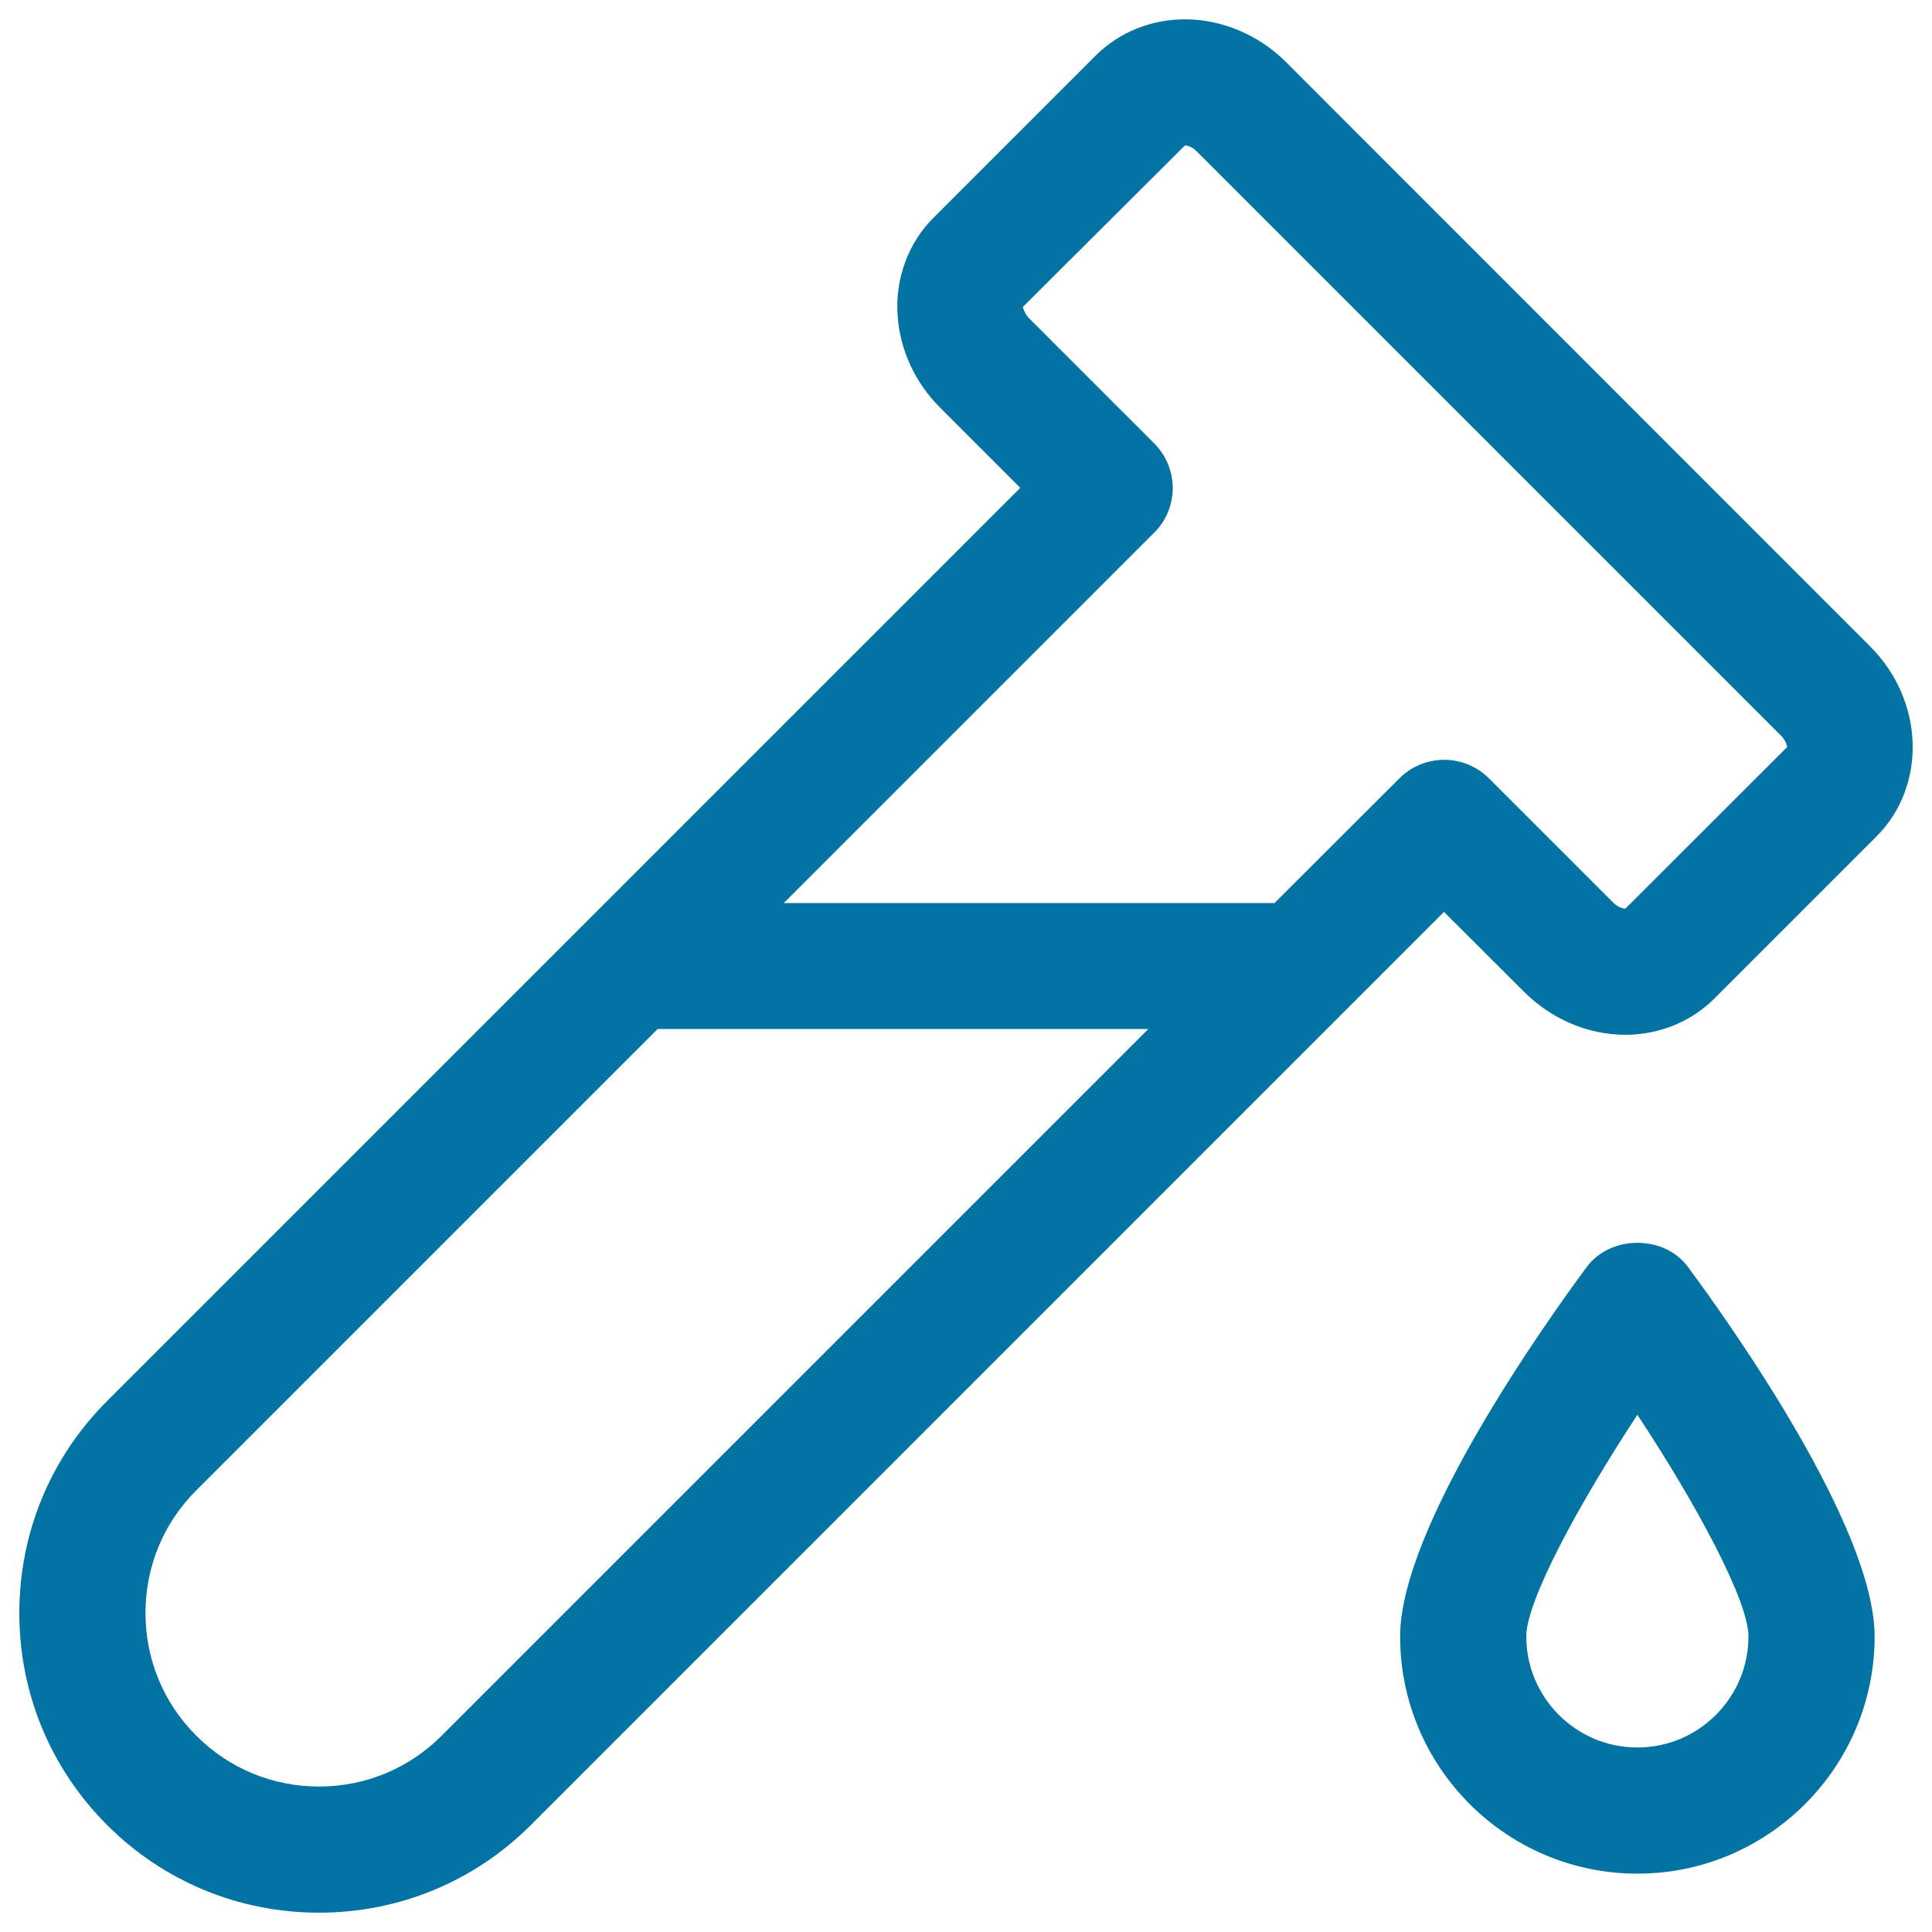
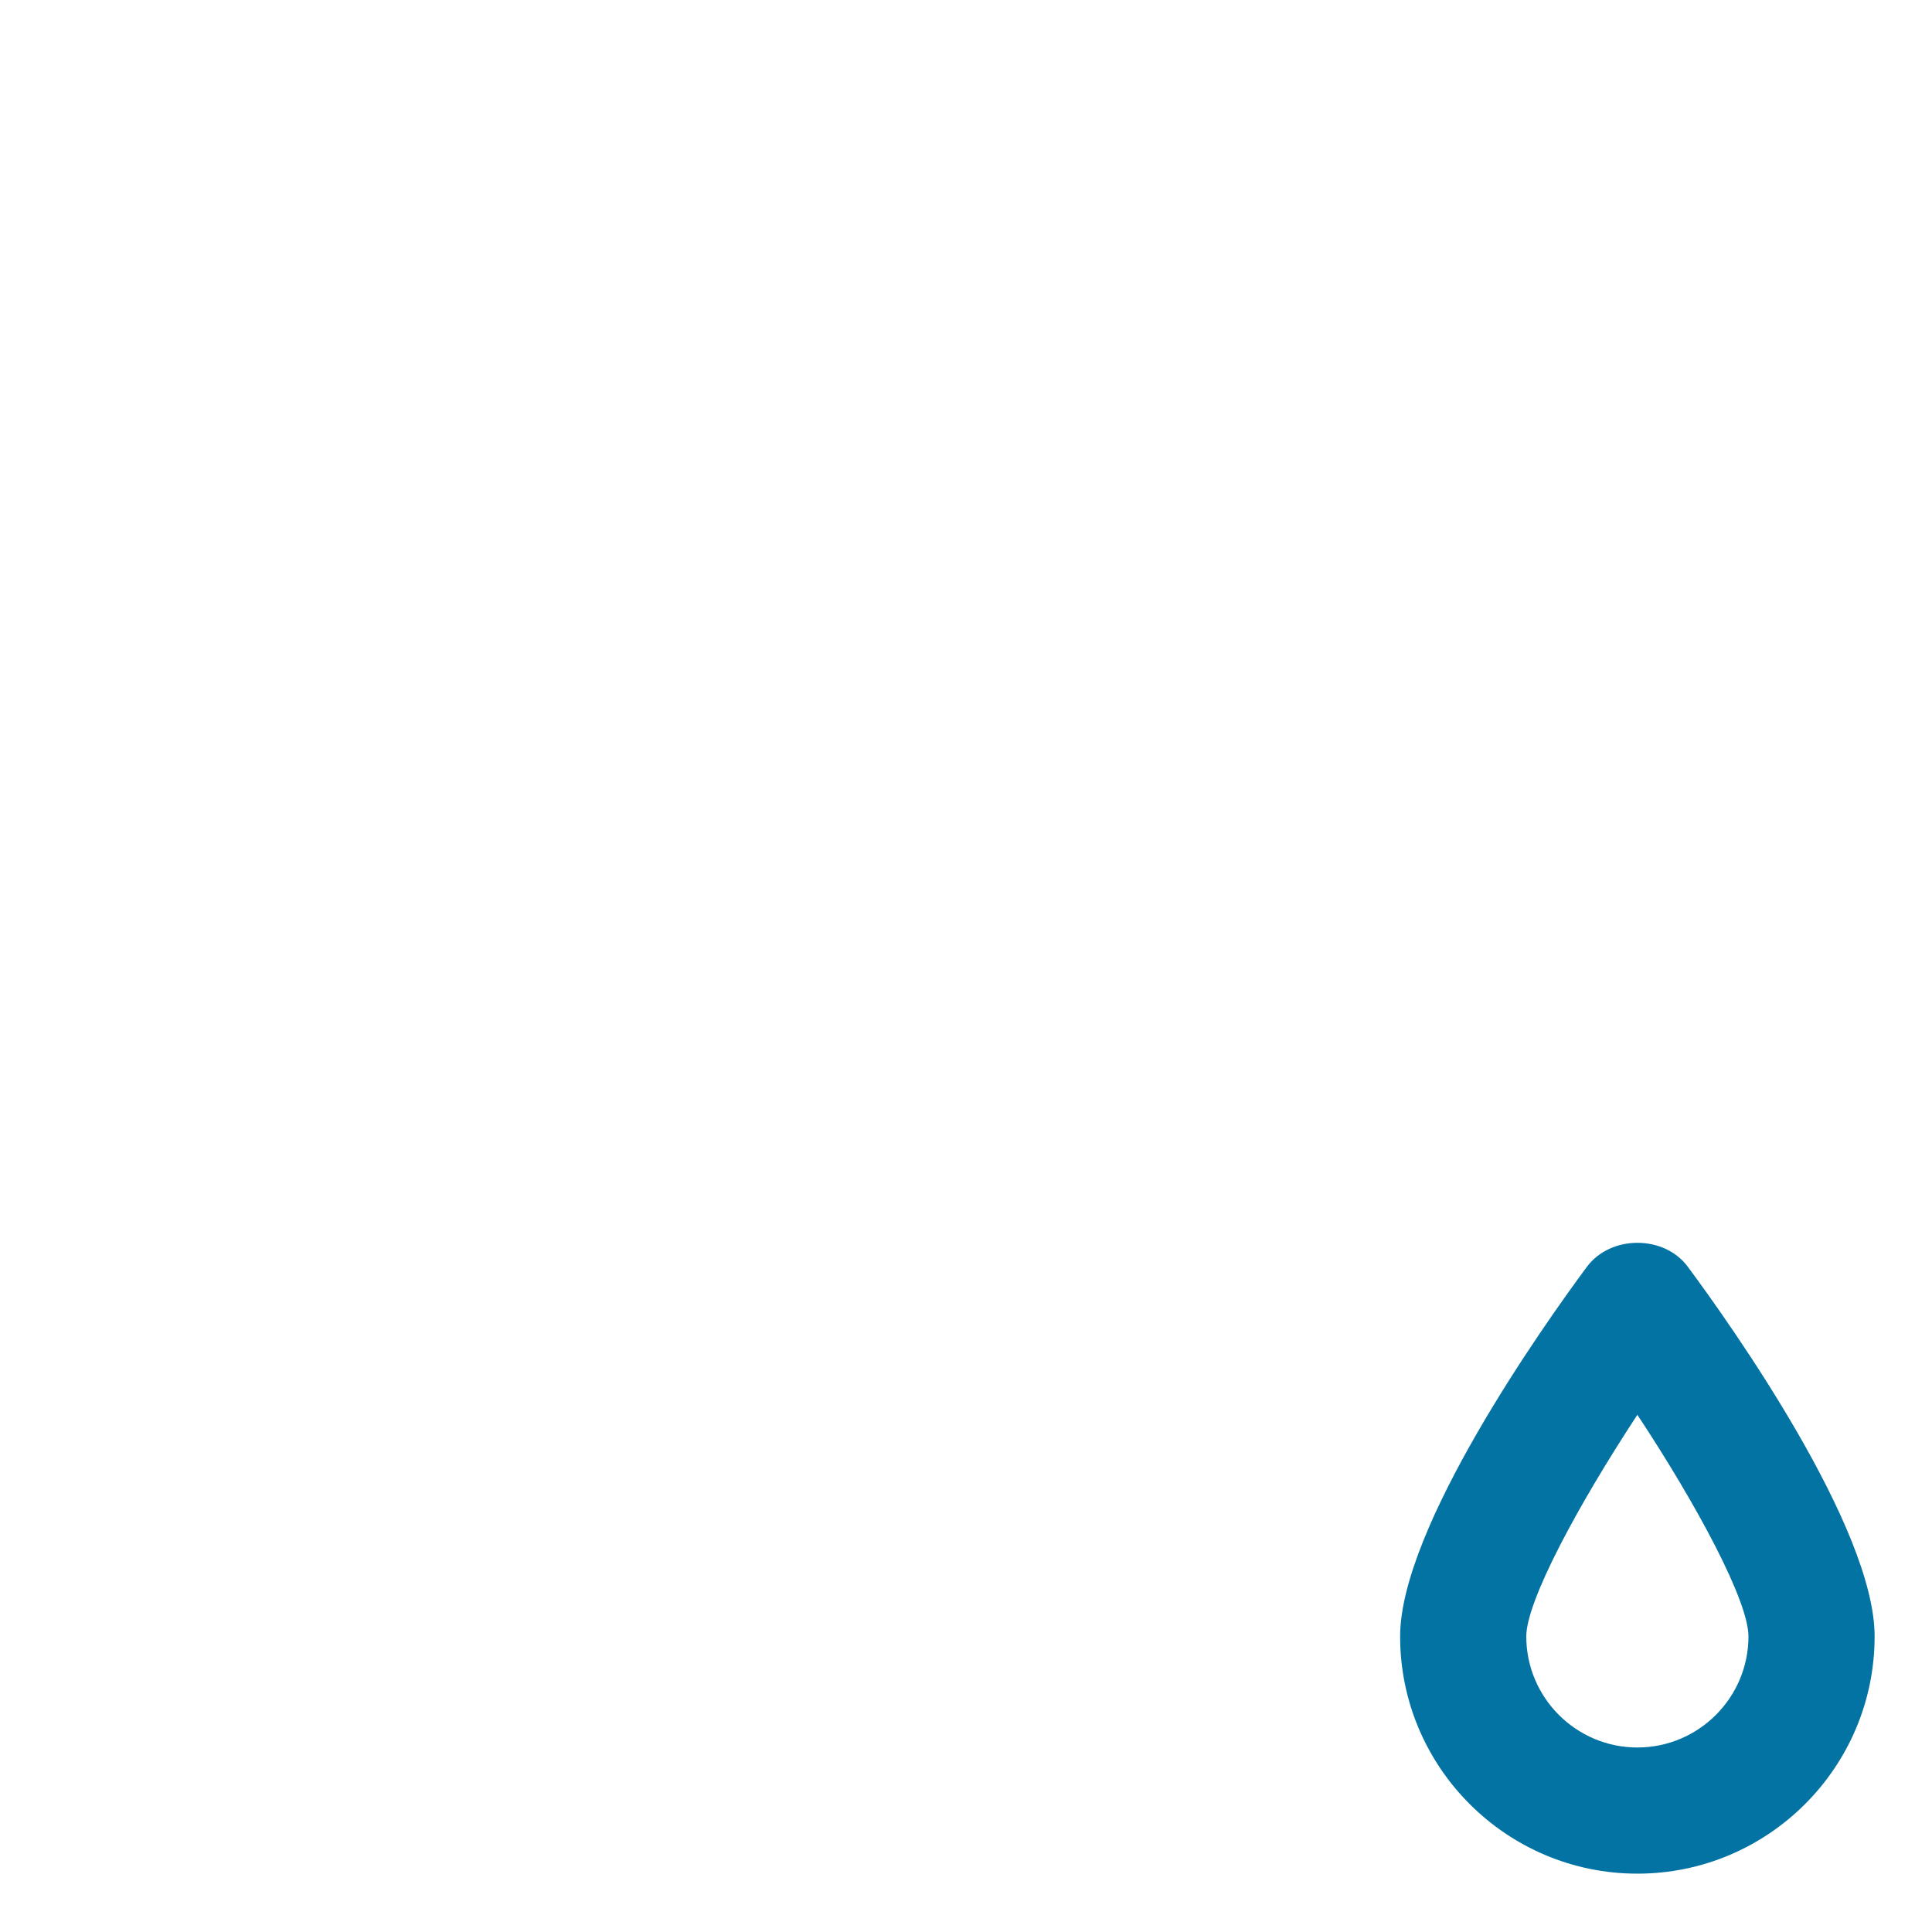
<svg xmlns="http://www.w3.org/2000/svg" viewBox="0 0 1000 1000" style="fill:#0273a2">
  <title>Test Tube With Drop SVG icon</title>
  <g>
    <g>
-       <path d="M967.9,334.5L665.6,32.1C651.5,18,632.4,10,613.3,10c-17.6,0-34,6.7-46.1,18.7l-84,84c-13.1,13-19.9,31.5-18.6,50.6c1.2,17.8,9,34.7,22,47.7l41.5,41.5L55.4,725.2C26.1,754.5,10,793.5,10,834.9s16.1,80.4,45.4,109.7c29.3,29.3,68.3,45.4,109.7,45.4s80.4-16.1,109.7-45.4l421.5-421.5c0,0,0,0,0,0l51.1-51.1l41.5,41.4c14.1,14.1,33.1,22.2,52.3,22.2c17.6,0,34-6.7,46.1-18.7l84-84C997.5,406.6,996,362.5,967.9,334.5z M228.6,898.4c-17,17-39.5,26.3-63.5,26.3c-24,0-46.5-9.3-63.5-26.3c-17-17-26.3-39.5-26.3-63.5c0-24,9.3-46.6,26.3-63.5l238.8-238.8h254L228.6,898.4z M841.3,470.3c-1.5,0-3.9-0.8-6.2-3l-64.5-64.5c-12.8-12.7-33.4-12.7-46.2,0l-64.7,64.6H405.7l191.7-191.7c12.8-12.7,12.8-33.4,0-46.2l-64.6-64.6c-2.9-2.9-3.2-5.9-3.4-6l83.9-83.6c1.5,0,3.9,0.8,6.1,3l302.3,302.3c3,2.9,3.2,5.9,3.4,6L841.3,470.3z" />
      <path d="M821.3,655.8c-22.7,30.6-96.6,135.1-96.6,191.2c0,67.7,55.1,122.8,122.8,122.8S970.3,914.7,970.3,847c0-56.2-73.9-160.6-96.6-191.2C861.5,639.1,833.6,639.1,821.3,655.8z M847.5,904.5c-31.7,0-57.5-25.8-57.5-57.5c0-18.2,26.6-67.7,57.5-114.7c31,46.9,57.5,96.4,57.5,114.7C905,878.7,879.2,904.5,847.5,904.5z" />
    </g>
  </g>
</svg>